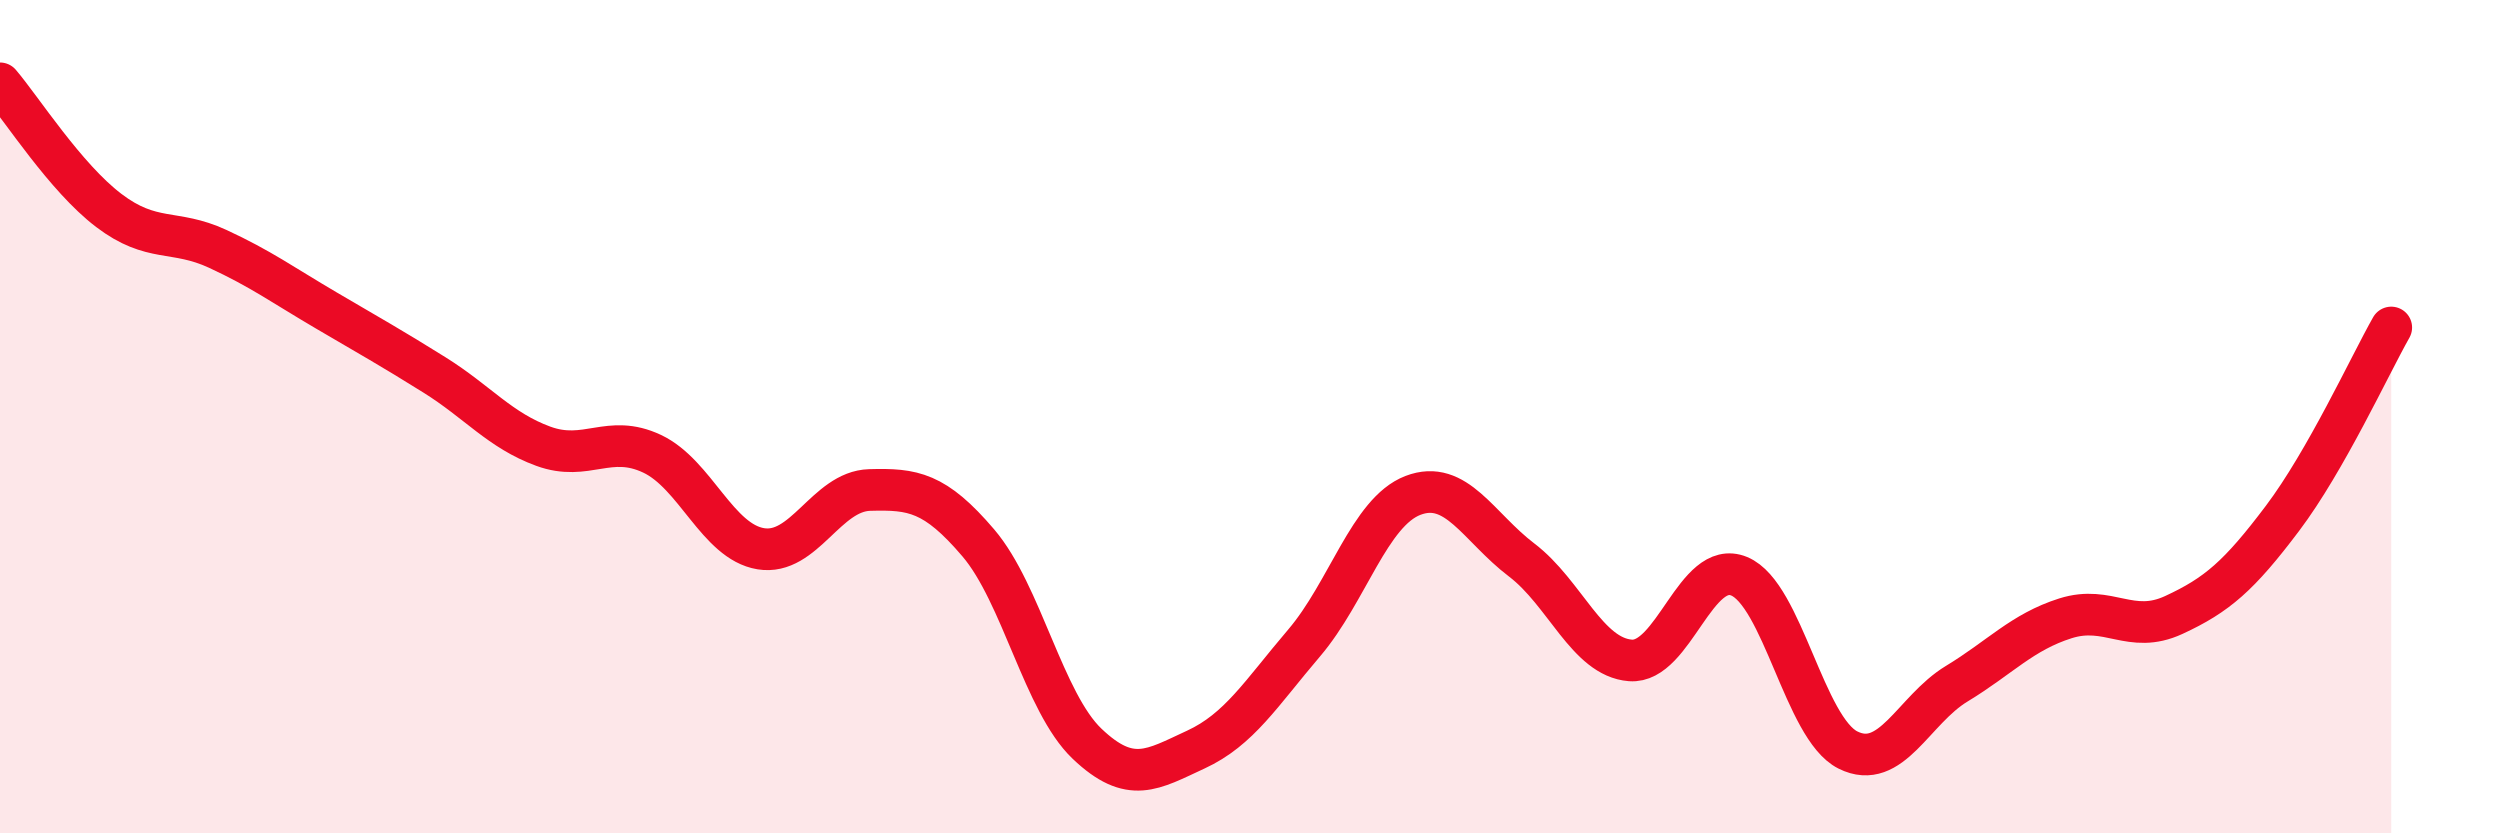
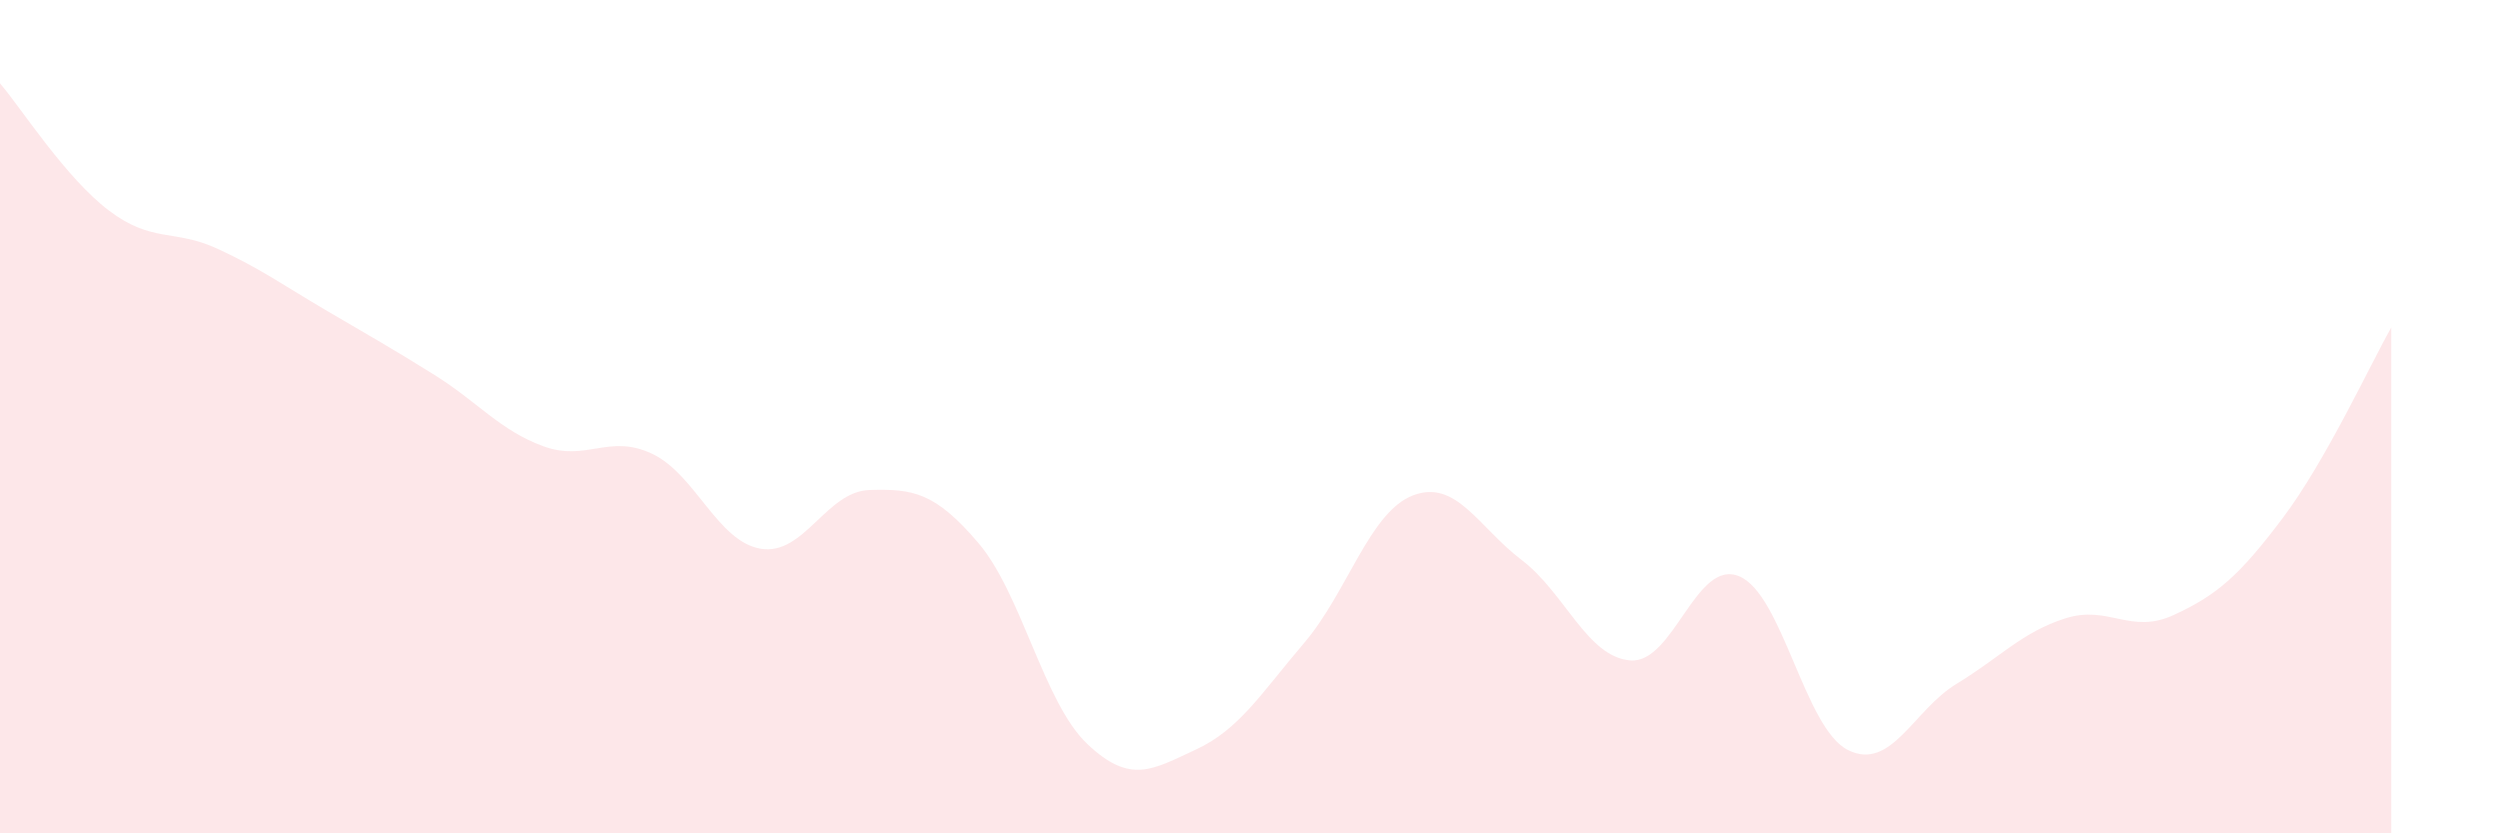
<svg xmlns="http://www.w3.org/2000/svg" width="60" height="20" viewBox="0 0 60 20">
  <path d="M 0,2 C 0.52,2.61 1.57,4.26 2.61,5.05 C 3.65,5.84 4.18,5.49 5.22,5.97 C 6.26,6.45 6.79,6.84 7.83,7.45 C 8.87,8.06 9.39,8.35 10.43,9 C 11.47,9.65 12,10.33 13.04,10.71 C 14.08,11.09 14.61,10.4 15.65,10.89 C 16.69,11.38 17.22,13 18.26,13.17 C 19.3,13.34 19.83,11.79 20.87,11.76 C 21.91,11.73 22.44,11.81 23.48,13.03 C 24.52,14.25 25.05,16.86 26.09,17.85 C 27.13,18.84 27.66,18.47 28.7,17.99 C 29.74,17.51 30.26,16.65 31.3,15.43 C 32.34,14.21 32.87,12.29 33.91,11.89 C 34.95,11.49 35.48,12.65 36.52,13.44 C 37.56,14.23 38.09,15.77 39.13,15.85 C 40.17,15.93 40.7,13.4 41.74,13.83 C 42.78,14.26 43.31,17.48 44.35,18 C 45.39,18.52 45.92,17.04 46.96,16.41 C 48,15.78 48.53,15.17 49.57,14.84 C 50.61,14.51 51.13,15.24 52.17,14.76 C 53.21,14.28 53.74,13.82 54.78,12.44 C 55.82,11.06 56.87,8.78 57.39,7.86L57.39 20L0 20Z" fill="#EB0A25" opacity="0.1" stroke-linecap="round" stroke-linejoin="round" />
-   <path d="M 0,2 C 0.52,2.61 1.57,4.26 2.61,5.05 C 3.65,5.84 4.18,5.49 5.22,5.97 C 6.26,6.45 6.79,6.84 7.83,7.45 C 8.87,8.06 9.39,8.35 10.43,9 C 11.47,9.65 12,10.33 13.04,10.71 C 14.08,11.09 14.61,10.4 15.65,10.89 C 16.69,11.38 17.22,13 18.26,13.17 C 19.3,13.34 19.83,11.79 20.87,11.76 C 21.91,11.73 22.44,11.81 23.48,13.03 C 24.52,14.25 25.05,16.86 26.09,17.85 C 27.13,18.84 27.66,18.47 28.7,17.99 C 29.74,17.51 30.26,16.65 31.3,15.43 C 32.34,14.21 32.87,12.29 33.91,11.89 C 34.95,11.49 35.48,12.65 36.52,13.44 C 37.56,14.23 38.09,15.77 39.13,15.85 C 40.17,15.93 40.7,13.4 41.74,13.83 C 42.78,14.26 43.31,17.48 44.35,18 C 45.39,18.52 45.92,17.04 46.96,16.41 C 48,15.78 48.53,15.17 49.57,14.84 C 50.61,14.51 51.13,15.24 52.17,14.76 C 53.21,14.28 53.74,13.82 54.78,12.44 C 55.82,11.06 56.87,8.78 57.39,7.86" stroke="#EB0A25" stroke-width="1" fill="none" stroke-linecap="round" stroke-linejoin="round" />
</svg>